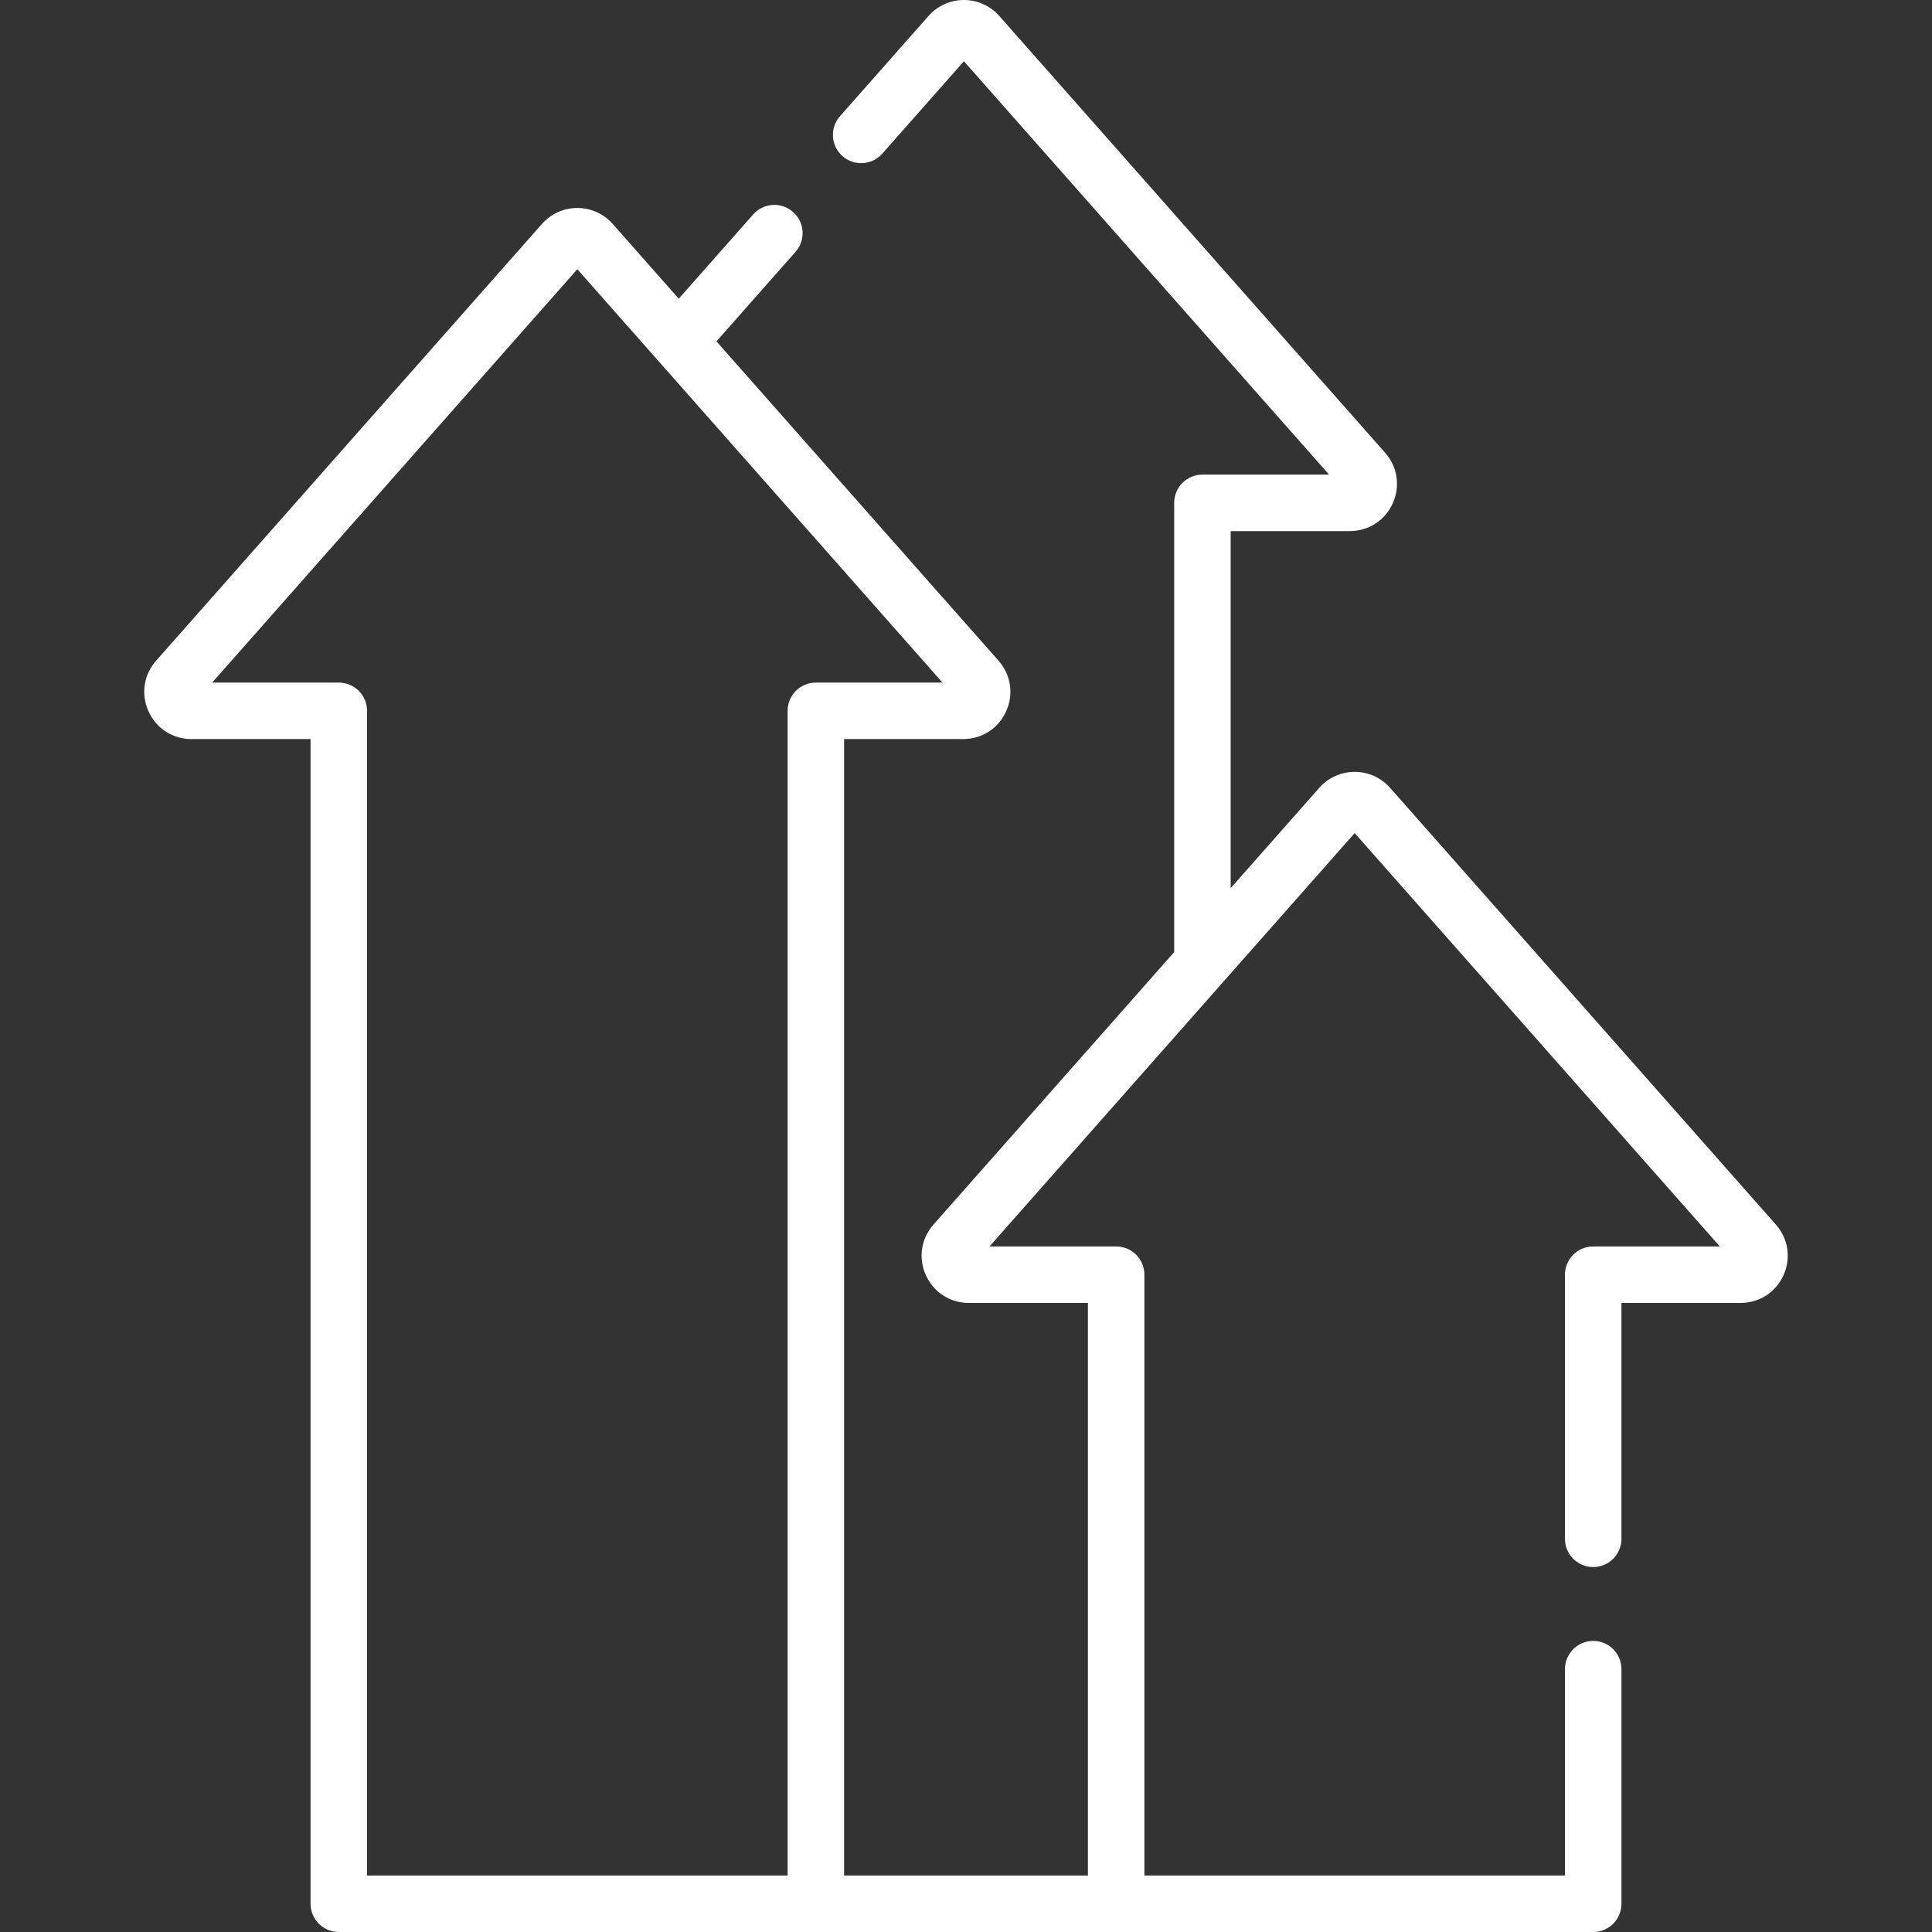
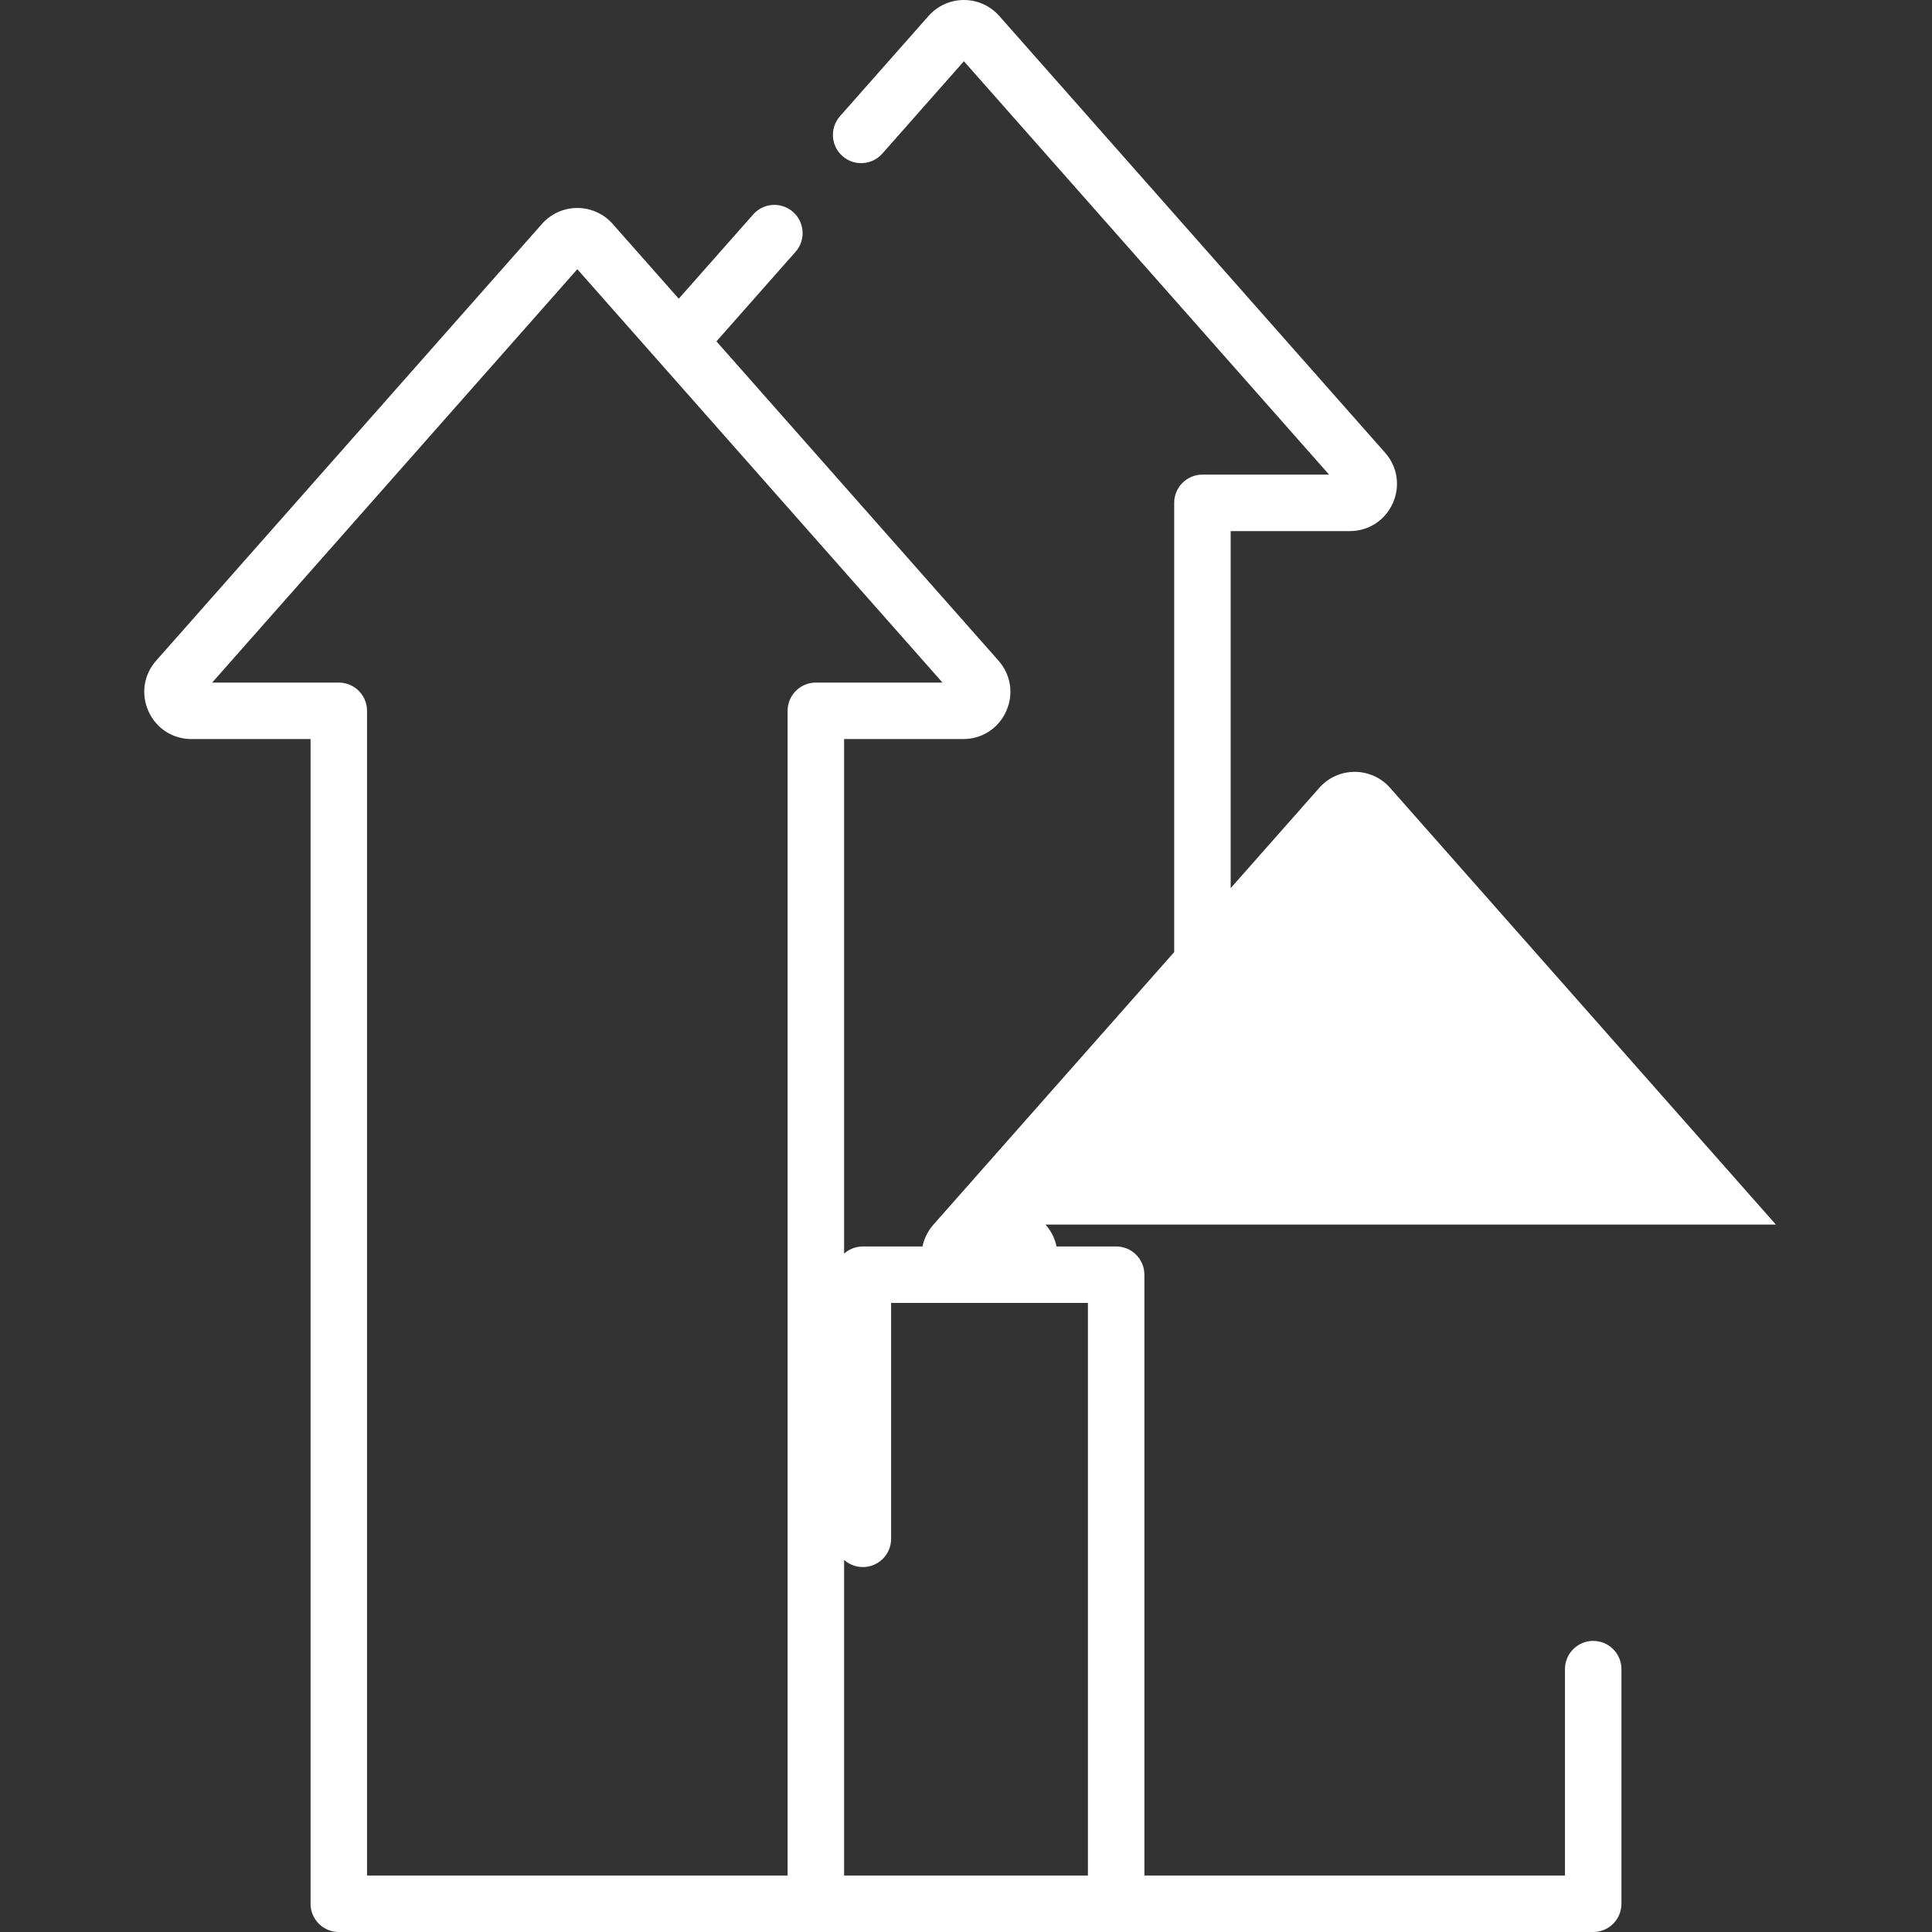
<svg xmlns="http://www.w3.org/2000/svg" width="512" height="512" x="0" y="0" viewBox="0 0 512 512" style="enable-background:new 0 0 512 512" xml:space="preserve" class="">
  <rect x="0" y="0" width="512" height="512" fill="#333333" stroke="none" />
  <g>
    <g>
-       <path d="m470.62 324.52-102.249-115.748c-2.371-2.684-5.786-4.224-9.367-4.224-3.583 0-6.997 1.539-9.369 4.224l-23.494 26.596v-94.622h31.552c4.981 0 9.348-2.821 11.396-7.362s1.271-9.681-2.027-13.414l-102.25-115.745c-2.37-2.685-5.785-4.225-9.366-4.225-.001 0-.001 0-.002 0-3.582 0-6.996 1.539-9.368 4.224l-23.472 26.571c-2.737 3.098-2.443 7.828.654 10.565 3.097 2.736 7.828 2.443 10.565-.655l21.622-24.476 96.773 109.549h-33.562c-4.134 0-7.485 3.351-7.485 7.484v119.052l-63.783 72.205c-3.299 3.733-4.076 8.873-2.028 13.414 2.047 4.541 6.415 7.362 11.396 7.362h31.552v151.735h-64.615v-301.168h31.552c4.982 0 9.349-2.821 11.396-7.362 2.048-4.541 1.271-9.681-2.027-13.414l-74.75-84.619 20.96-23.727c2.737-3.098 2.443-7.828-.654-10.565-3.099-2.737-7.829-2.444-10.565.654l-19.728 22.332-17.512-19.824c-2.371-2.684-5.786-4.224-9.367-4.224-3.583 0-6.997 1.54-9.368 4.224h-.001l-102.249 115.749c-3.298 3.733-4.075 8.873-2.027 13.414 2.047 4.541 6.414 7.362 11.395 7.362h31.552v308.654c0 4.134 3.351 7.485 7.485 7.485h332.43c4.134 0 7.485-3.351 7.485-7.485v-62.176c0-4.134-3.351-7.484-7.485-7.484s-7.484 3.351-7.484 7.484v54.691h-111.454v-159.22c0-4.134-3.351-7.485-7.485-7.485h-33.562l96.773-109.549 96.772 109.549h-33.561c-4.134 0-7.484 3.351-7.484 7.485v69.99c0 4.134 3.35 7.485 7.484 7.485s7.485-3.351 7.485-7.485v-62.505h31.552c4.981 0 9.348-2.821 11.395-7.362 2.049-4.542 1.272-9.682-2.026-13.414zm-261.897-136.143v308.654h-111.453v-308.654c0-4.134-3.35-7.485-7.484-7.485h-33.562l96.773-109.549 96.772 109.549h-33.562c-4.133.001-7.484 3.352-7.484 7.485z" fill="#ffffff" data-original="#000000" style="" class="" />
+       <path d="m470.62 324.52-102.249-115.748c-2.371-2.684-5.786-4.224-9.367-4.224-3.583 0-6.997 1.539-9.369 4.224l-23.494 26.596v-94.622h31.552c4.981 0 9.348-2.821 11.396-7.362s1.271-9.681-2.027-13.414l-102.25-115.745c-2.37-2.685-5.785-4.225-9.366-4.225-.001 0-.001 0-.002 0-3.582 0-6.996 1.539-9.368 4.224l-23.472 26.571c-2.737 3.098-2.443 7.828.654 10.565 3.097 2.736 7.828 2.443 10.565-.655l21.622-24.476 96.773 109.549h-33.562c-4.134 0-7.485 3.351-7.485 7.484v119.052l-63.783 72.205c-3.299 3.733-4.076 8.873-2.028 13.414 2.047 4.541 6.415 7.362 11.396 7.362h31.552v151.735h-64.615v-301.168h31.552c4.982 0 9.349-2.821 11.396-7.362 2.048-4.541 1.271-9.681-2.027-13.414l-74.75-84.619 20.96-23.727c2.737-3.098 2.443-7.828-.654-10.565-3.099-2.737-7.829-2.444-10.565.654l-19.728 22.332-17.512-19.824c-2.371-2.684-5.786-4.224-9.367-4.224-3.583 0-6.997 1.54-9.368 4.224h-.001l-102.249 115.749c-3.298 3.733-4.075 8.873-2.027 13.414 2.047 4.541 6.414 7.362 11.395 7.362h31.552v308.654c0 4.134 3.351 7.485 7.485 7.485h332.43c4.134 0 7.485-3.351 7.485-7.485v-62.176c0-4.134-3.351-7.484-7.485-7.484s-7.484 3.351-7.484 7.484v54.691h-111.454v-159.22c0-4.134-3.351-7.485-7.485-7.485h-33.562h-33.561c-4.134 0-7.484 3.351-7.484 7.485v69.99c0 4.134 3.35 7.485 7.484 7.485s7.485-3.351 7.485-7.485v-62.505h31.552c4.981 0 9.348-2.821 11.395-7.362 2.049-4.542 1.272-9.682-2.026-13.414zm-261.897-136.143v308.654h-111.453v-308.654c0-4.134-3.35-7.485-7.484-7.485h-33.562l96.773-109.549 96.772 109.549h-33.562c-4.133.001-7.484 3.352-7.484 7.485z" fill="#ffffff" data-original="#000000" style="" class="" />
    </g>
  </g>
</svg>